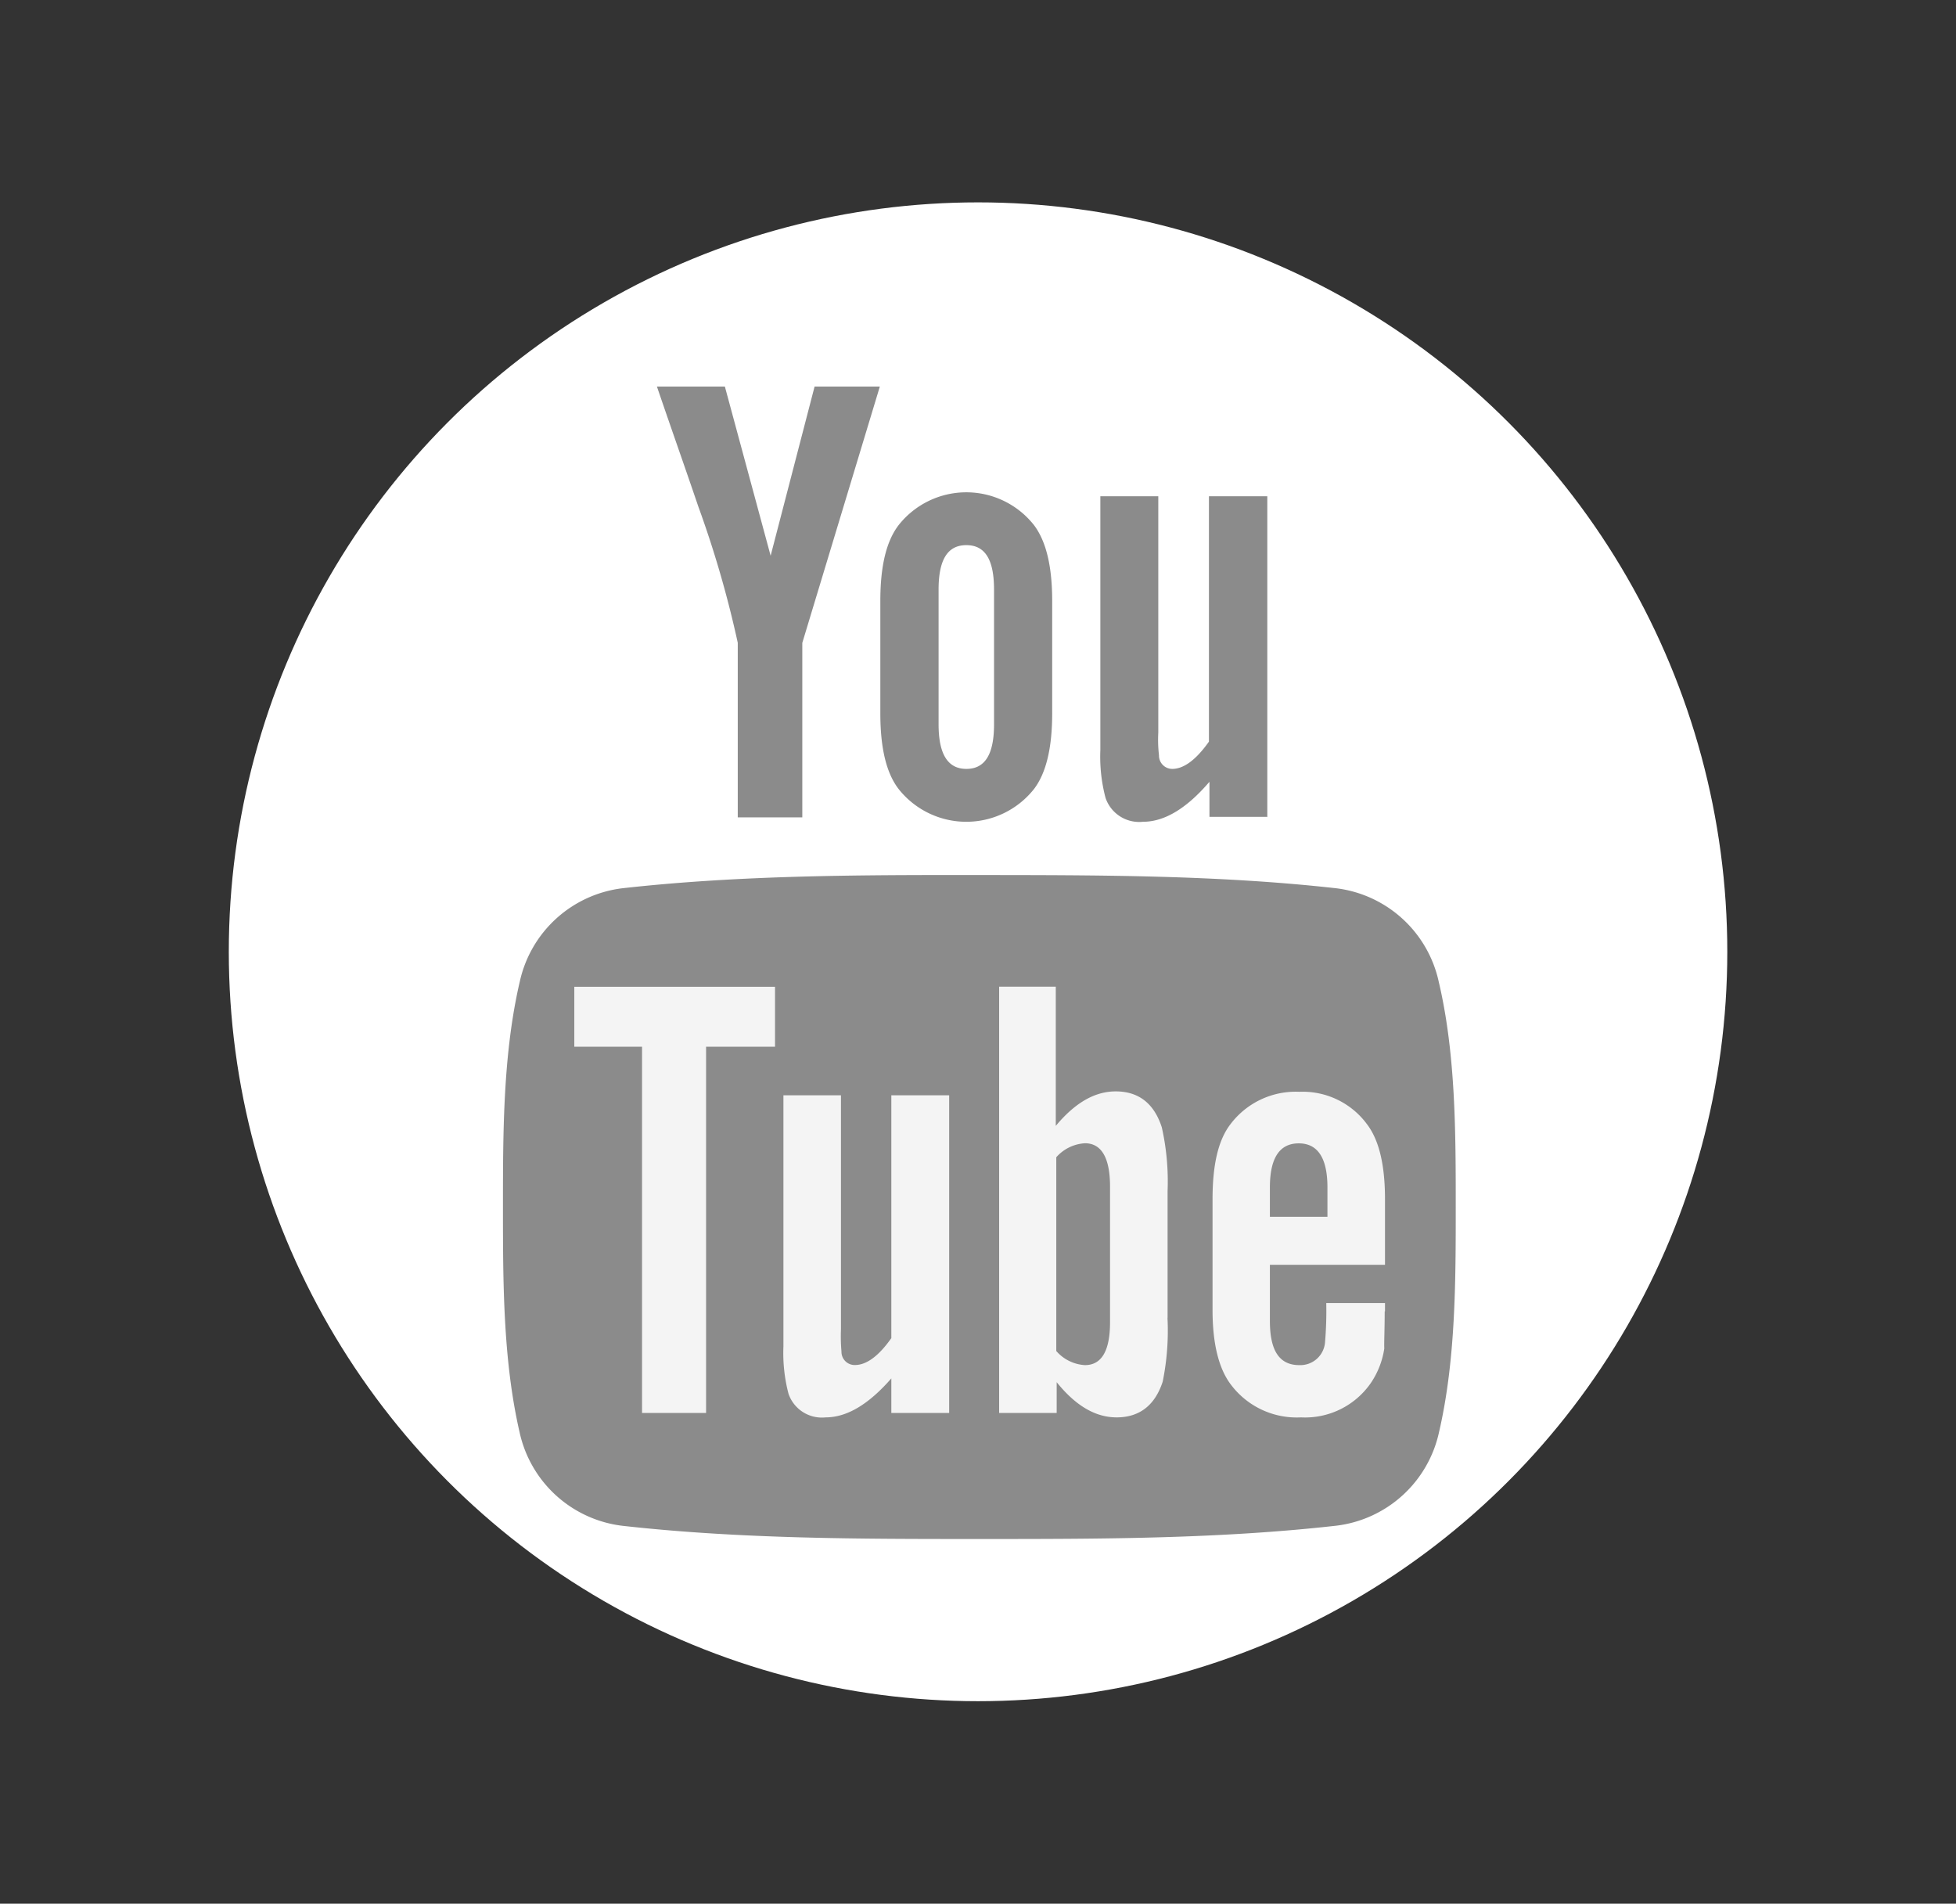
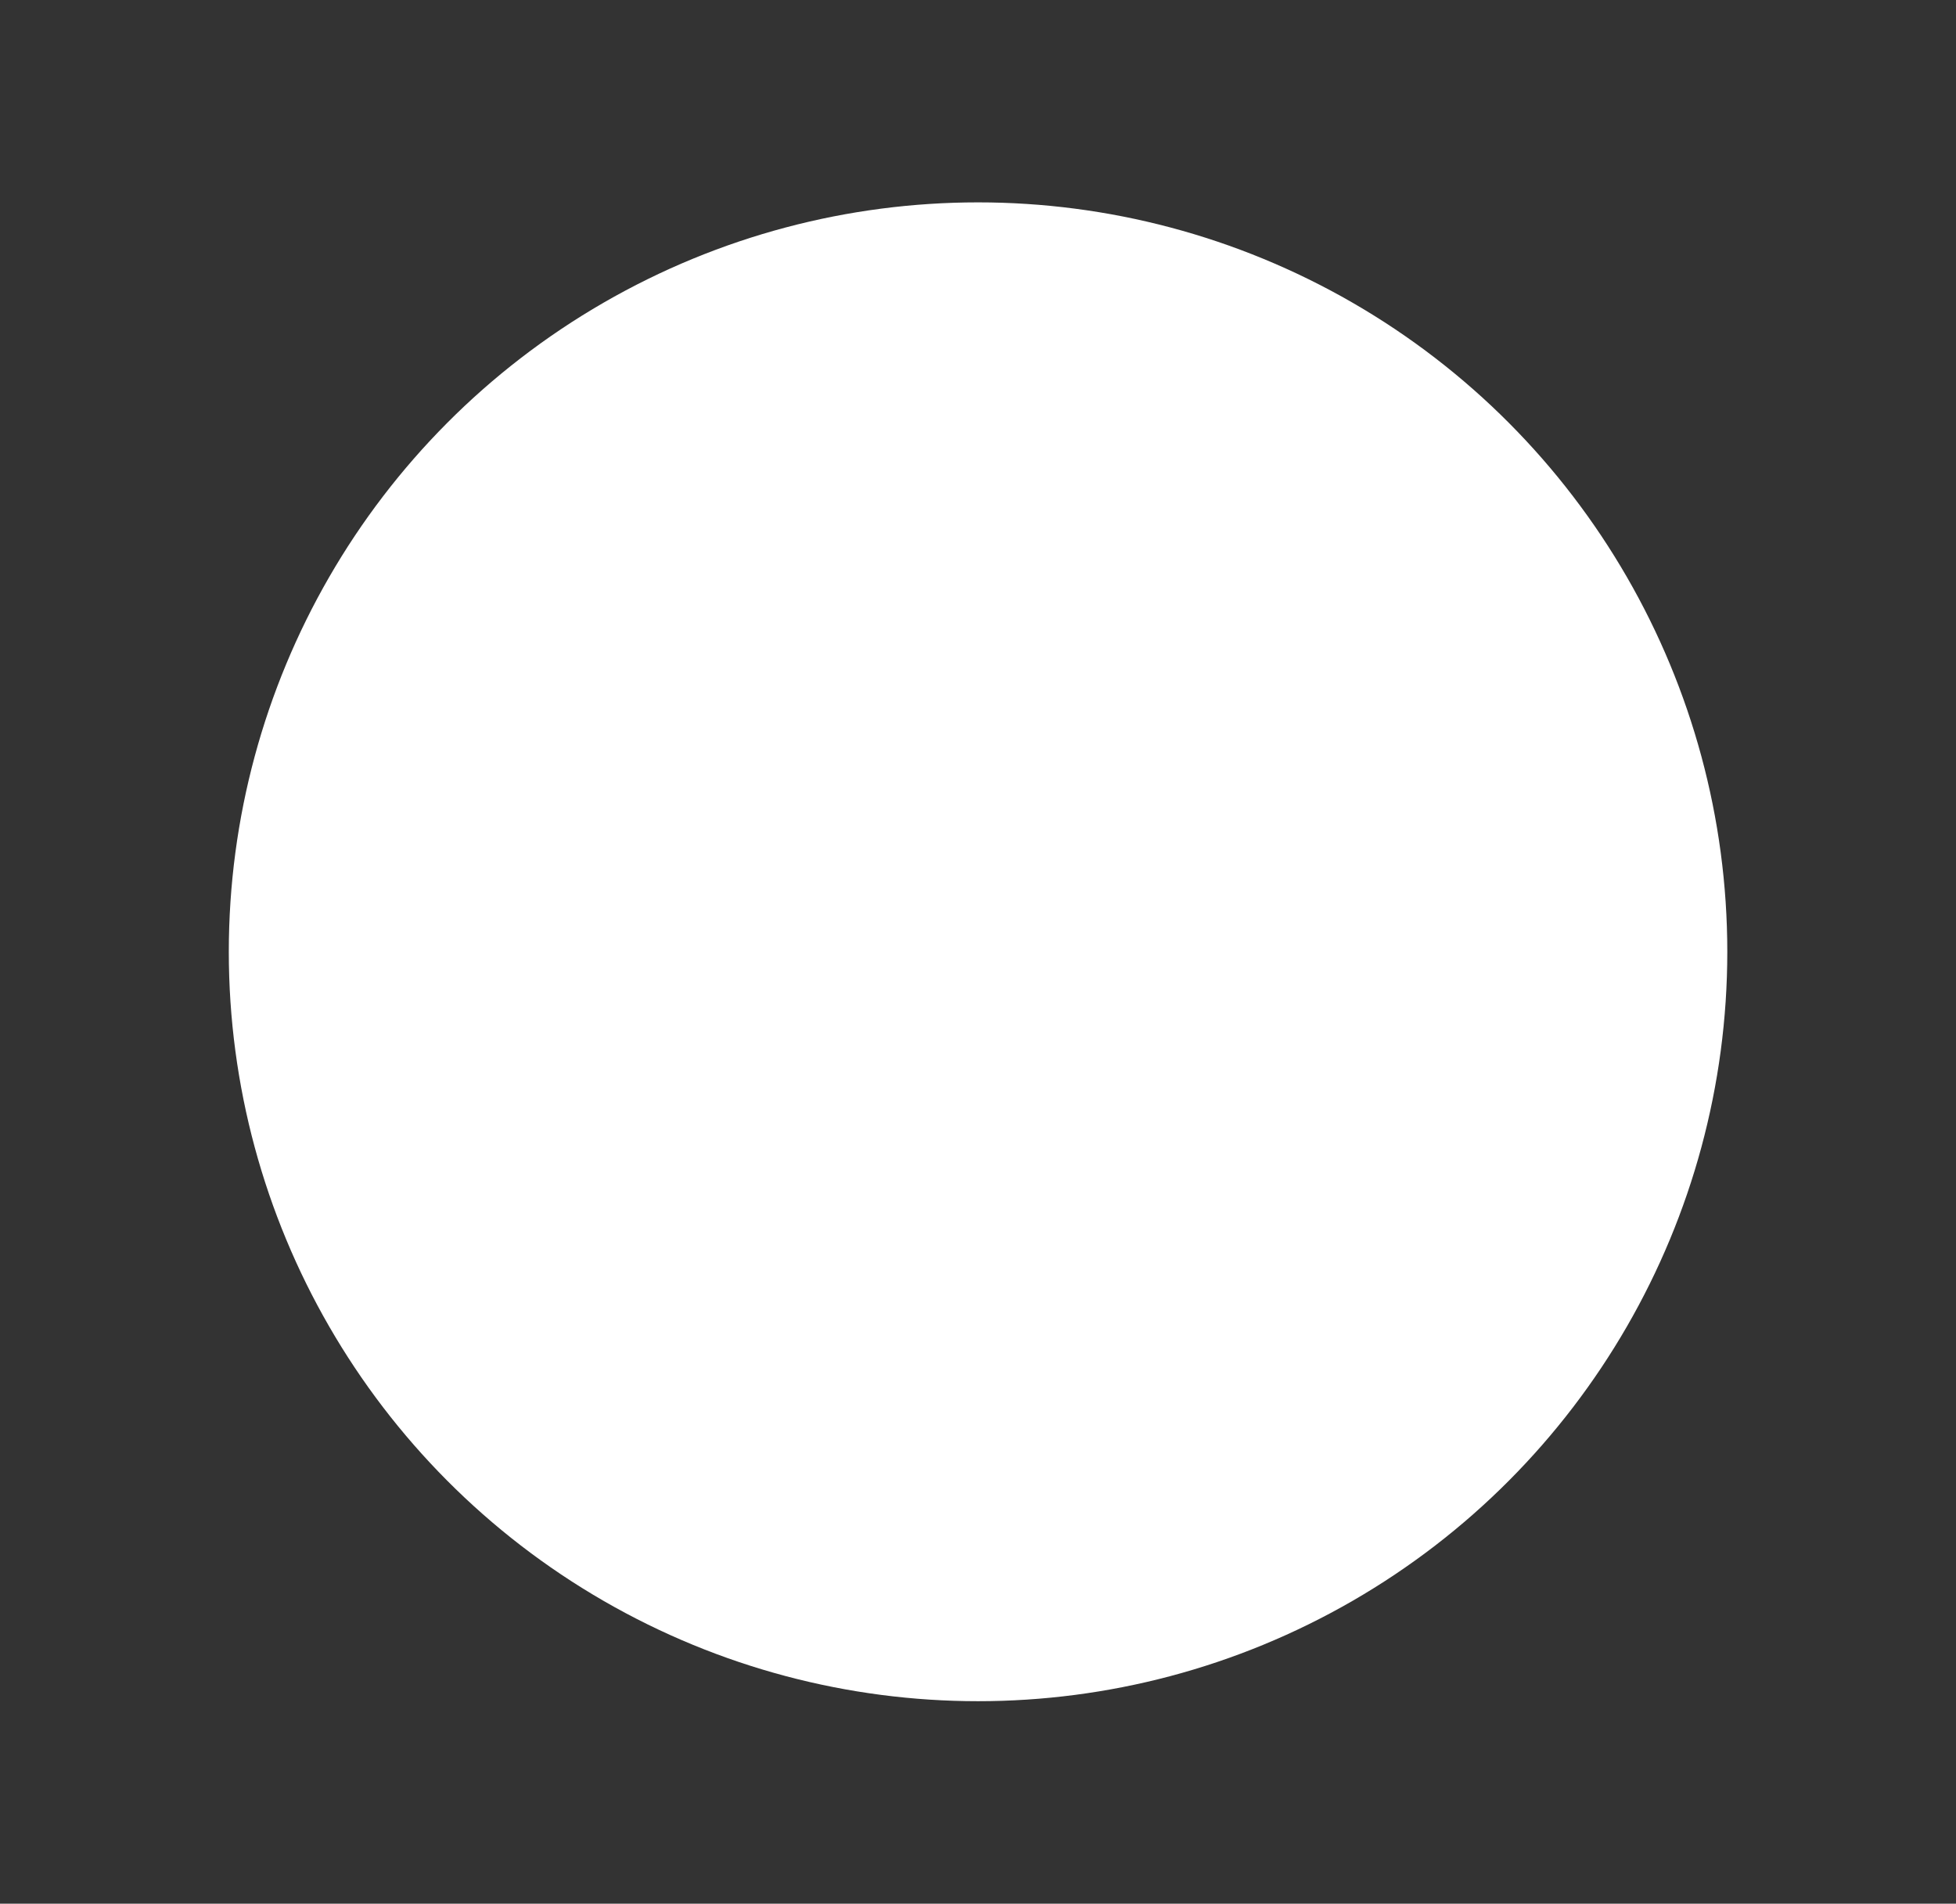
<svg xmlns="http://www.w3.org/2000/svg" viewBox="0 0 195.77 190.49">
  <rect x="0" y="0" width="195.77" height="190.49" fill="#333333" stroke="none" />
  <defs>
    <style>.a,.c{fill:#fff;}.b{fill:#7f7f7f;}.b,.c{opacity:0.9;}</style>
  </defs>
  <title>Set icon</title>
  <circle class="a" cx="97.89" cy="95.24" r="74.99" />
-   <path class="b" d="M88.06,38.68H81.53l-4.4,16.93L72.55,38.68H65.75c1.36,4,2.78,8,4.14,12a105.81,105.81,0,0,1,3.95,13.64V81.79h6.46V64.33Zm17.25,32.7V60.13c0-3.43-.59-5.94-1.81-7.57a8.63,8.63,0,0,0-13.57,0c-1.24,1.63-1.82,4.13-1.82,7.57V71.38c0,3.42.58,5.94,1.82,7.56a8.64,8.64,0,0,0,13.57,0C104.72,77.33,105.31,74.8,105.31,71.38Zm-5.82,1.1c0,3-.9,4.46-2.77,4.46s-2.78-1.49-2.78-4.46V59c0-3,.9-4.45,2.78-4.45S99.49,56,99.49,59V72.48Zm27.35,9.3V49.66H121V74.21c-1.29,1.82-2.52,2.73-3.68,2.73A1.33,1.33,0,0,1,116,75.58a13.25,13.25,0,0,1-.07-2.27V49.66h-5.8v25.4a16.12,16.12,0,0,0,.52,4.78,3.56,3.56,0,0,0,3.75,2.39c2.12,0,4.33-1.29,6.65-4v3.51h5.82Z" />
-   <path class="b" d="M145.7,120.77c0,7.43,0,15.32-1.67,22.53a12,12,0,0,1-10.3,9.37C121.9,154,109.94,154,98,154s-23.87,0-35.69-1.32A12,12,0,0,1,52,143.3c-1.66-7.22-1.66-15.1-1.66-22.53s0-15.31,1.68-22.53a12,12,0,0,1,10.3-9.36c11.82-1.32,23.78-1.33,35.69-1.32s23.87,0,35.69,1.32A12,12,0,0,1,144,98.24C145.7,105.46,145.7,113.34,145.7,120.77Z" />
-   <path class="c" d="M77.57,104.74v-6H57.48v6h6.78v36.65h6.41V104.74h6.9Zm11.64,36.65v-3.46c-2.29,2.62-4.46,3.9-6.58,3.9a3.53,3.53,0,0,1-3.71-2.36,16.09,16.09,0,0,1-.51-4.73V109.6h5.76V133a17.78,17.78,0,0,0,.05,2.24,1.32,1.32,0,0,0,1.35,1.35c1.15,0,2.37-.89,3.64-2.69V109.6H95v31.79H89.21Zm21.89-9.08c0,2.87-.85,4.29-2.51,4.29a4.11,4.11,0,0,1-2.87-1.41V115.8a4.14,4.14,0,0,1,2.87-1.4c1.66,0,2.51,1.47,2.51,4.34v13.57Zm5.76-.45V119.19a24.7,24.7,0,0,0-.58-6.39c-0.77-2.38-2.31-3.59-4.61-3.59-2.12,0-4.09,1.16-6,3.45V98.73H100v42.66h5.76v-3.08c1.92,2.38,3.9,3.52,6,3.52,2.29,0,3.84-1.21,4.61-3.57A25.58,25.58,0,0,0,116.85,131.86Zm16-10.1h-5.76v-2.94q0-4.41,2.89-4.41c1.9,0,2.87,1.47,2.87,4.41v2.94Zm5.76,9.47v-0.84h-5.88a37.05,37.05,0,0,1-.12,3.9,2.48,2.48,0,0,1-2.58,2.31c-2,0-2.94-1.46-2.94-4.41v-5.63h11.52V120c0-3.4-.58-5.89-1.79-7.49a8,8,0,0,0-6.79-3.26,8.18,8.18,0,0,0-6.9,3.26c-1.23,1.61-1.78,4.09-1.78,7.49V131.1c0,3.37.63,5.88,1.85,7.47a8.24,8.24,0,0,0,7,3.26,8,8,0,0,0,7-3.45,8.3,8.3,0,0,0,1.34-3.45C138.52,134.36,138.59,133.07,138.59,131.22Z" />
</svg>